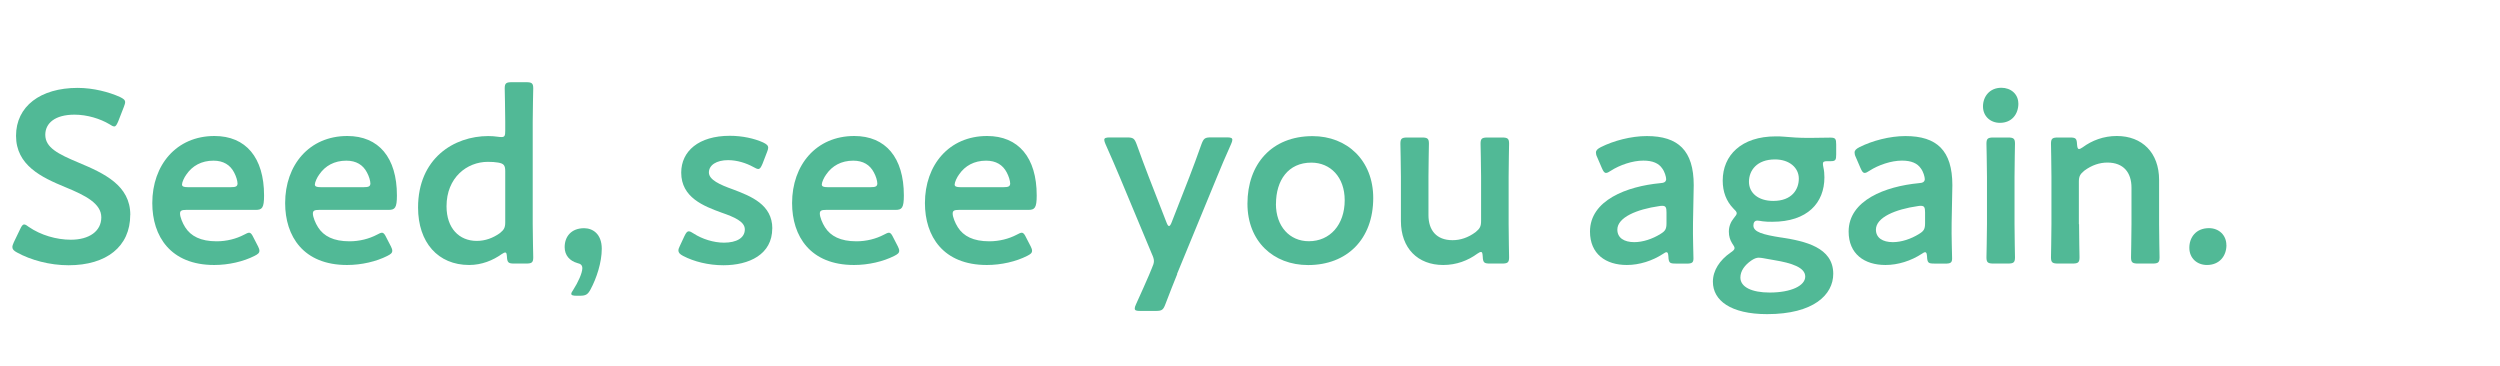
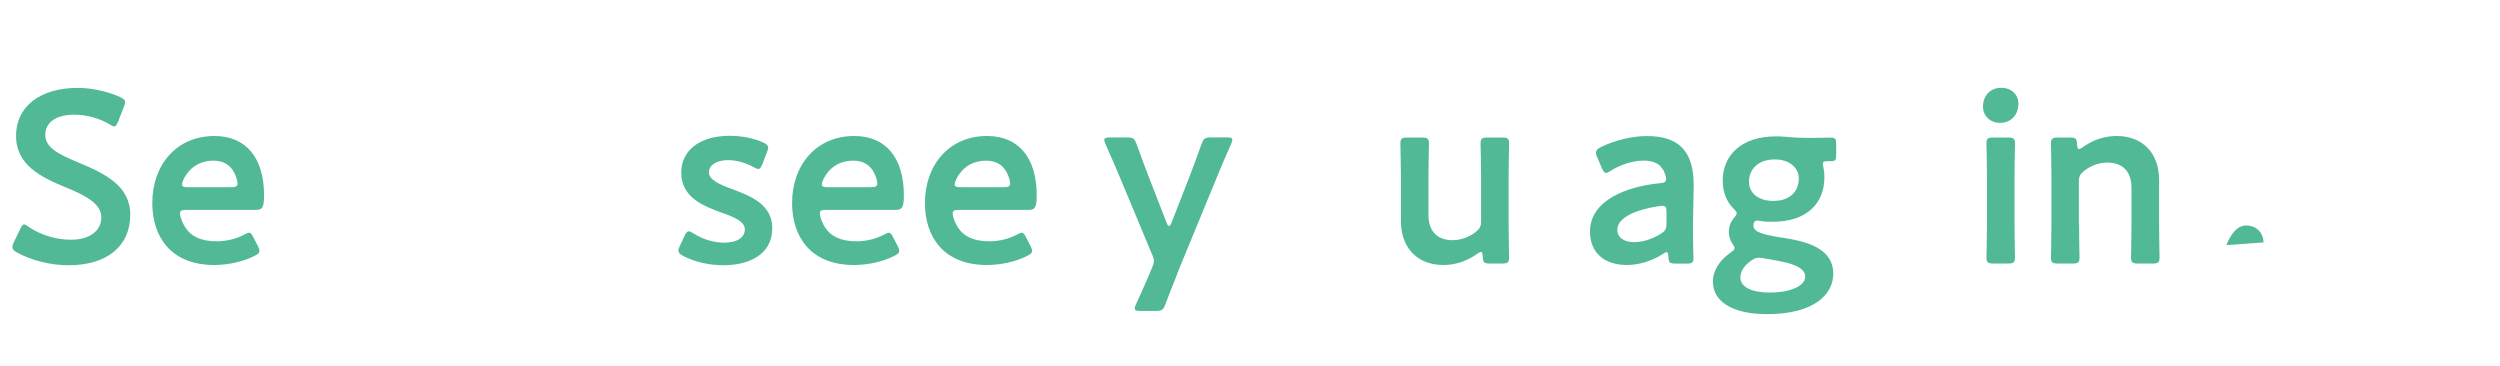
<svg xmlns="http://www.w3.org/2000/svg" id="_レイヤー_3" data-name="レイヤー 3" viewBox="0 0 382 56">
  <defs>
    <style>
      .cls-1 {
        fill: #51b996;
      }
    </style>
  </defs>
  <path class="cls-1" d="M19.9,32.84c0,4.84-3.64,7.69-9.42,7.69-2.89,0-5.78-.79-7.88-1.95-.49-.26-.71-.49-.71-.83,0-.19.08-.41.23-.75l.94-1.95c.23-.49.38-.75.64-.75.19,0,.41.15.71.38,1.8,1.24,4.2,1.95,6.42,1.95,2.81,0,4.65-1.31,4.65-3.42s-2.4-3.34-5.52-4.62c-3.64-1.5-7.51-3.34-7.51-7.84s3.72-7.32,9.42-7.32c2.4,0,4.8.64,6.46,1.39.53.26.79.45.79.79,0,.19-.08.41-.19.71l-.86,2.21c-.23.53-.38.79-.6.79-.19,0-.41-.11-.75-.34-1.39-.83-3.38-1.46-5.33-1.46-3,0-4.47,1.31-4.47,3.08,0,1.95,1.95,2.93,5.07,4.24,3.94,1.65,7.92,3.49,7.92,7.99Z" />
  <path class="cls-1" d="M39.41,37.6c.15.3.23.53.23.71,0,.34-.23.53-.75.79-1.69.86-3.94,1.39-6.16,1.39-6.68,0-9.46-4.39-9.46-9.46,0-5.82,3.68-10.25,9.5-10.25,4.8,0,7.58,3.3,7.58,9.08,0,1.91-.3,2.21-1.28,2.21h-10.62c-.68,0-.94.11-.94.56,0,.53.38,1.46.79,2.1.86,1.35,2.36,2.14,4.8,2.14,1.54,0,3-.38,4.2-1.01.34-.19.6-.3.75-.3.3,0,.45.26.71.79l.64,1.24ZM36.3,28.11c0-.49-.23-1.2-.53-1.76-.6-1.16-1.65-1.8-3.15-1.8-1.84,0-3.23.79-4.13,2.1-.34.45-.68,1.2-.68,1.54,0,.3.26.41.86.41h6.64c.68,0,.94-.11.98-.49Z" />
-   <path class="cls-1" d="M59.71,37.6c.15.3.23.53.23.71,0,.34-.23.53-.75.79-1.69.86-3.94,1.39-6.16,1.39-6.68,0-9.46-4.39-9.46-9.46,0-5.82,3.68-10.25,9.5-10.25,4.8,0,7.58,3.3,7.58,9.08,0,1.91-.3,2.21-1.28,2.21h-10.62c-.68,0-.94.11-.94.56,0,.53.38,1.46.79,2.1.86,1.35,2.36,2.14,4.8,2.14,1.54,0,3-.38,4.2-1.01.34-.19.6-.3.75-.3.3,0,.45.26.71.79l.64,1.24ZM56.6,28.11c0-.49-.22-1.2-.53-1.76-.6-1.16-1.65-1.8-3.15-1.8-1.84,0-3.23.79-4.13,2.1-.34.45-.68,1.2-.68,1.54,0,.3.26.41.86.41h6.64c.68,0,.94-.11.98-.49Z" />
-   <path class="cls-1" d="M78.55,40.27c-.86,0-1.05-.15-1.09-1.05-.04-.45-.07-.64-.26-.64-.11,0-.3.08-.56.26-1.31.94-3.04,1.65-4.95,1.65-4.77,0-7.81-3.45-7.81-8.78,0-7.51,5.48-10.92,10.73-10.92.53,0,1.01.04,1.5.11.23.04.38.04.53.04.49,0,.56-.23.56-.98v-1.39c0-1.69-.08-4.8-.08-5.07,0-.79.23-.94,1.09-.94h2.18c.86,0,1.09.15,1.09.94,0,.26-.08,3.38-.08,5.07v15.69c0,1.69.08,4.8.08,5.07,0,.79-.23.94-1.09.94h-1.84ZM74.54,24.73c-3.19,0-6.31,2.4-6.31,6.79,0,3.38,1.95,5.29,4.62,5.29,1.31,0,2.48-.45,3.49-1.16.68-.53.86-.86.86-1.69v-7.81c0-.9-.23-1.16-1.09-1.31-.45-.08-.98-.11-1.58-.11Z" />
-   <path class="cls-1" d="M88.08,45.19c-.53,0-.79-.08-.79-.3,0-.11.11-.34.3-.6.75-1.16,1.39-2.59,1.39-3.3,0-.45-.23-.68-.75-.79-1.2-.34-1.95-1.2-1.95-2.44,0-1.61,1.01-2.89,2.97-2.89,1.31,0,2.7.86,2.7,3.15,0,2.06-.79,4.5-1.73,6.23-.41.75-.71.94-1.61.94h-.53Z" />
  <path class="cls-1" d="M118,34.9c0,3.98-3.53,5.63-7.47,5.63-2.29,0-4.5-.56-6.16-1.43-.49-.26-.71-.49-.71-.83,0-.19.08-.41.23-.71l.68-1.46c.26-.53.41-.75.68-.75.19,0,.41.11.75.34,1.28.83,3.04,1.39,4.62,1.39,1.91,0,3.19-.71,3.19-2.03,0-1.2-1.61-1.88-3.53-2.55-2.78-1.01-6.19-2.33-6.19-6.12,0-3.27,2.66-5.63,7.43-5.63,1.91,0,3.75.41,5.07,1.01.53.26.79.45.79.83,0,.15-.07.38-.19.68l-.68,1.76c-.23.53-.38.79-.64.79-.19,0-.41-.11-.75-.3-1.09-.6-2.48-1.05-3.87-1.05-1.76,0-2.93.75-2.93,1.88s1.69,1.88,3.68,2.59c2.78,1.05,6.01,2.33,6.01,5.97Z" />
  <path class="cls-1" d="M137.17,37.6c.15.3.23.53.23.71,0,.34-.23.53-.75.79-1.69.86-3.94,1.39-6.16,1.39-6.68,0-9.46-4.39-9.46-9.46,0-5.82,3.68-10.25,9.5-10.25,4.8,0,7.58,3.3,7.58,9.08,0,1.91-.3,2.21-1.28,2.21h-10.62c-.68,0-.94.11-.94.56,0,.53.38,1.46.79,2.1.86,1.35,2.36,2.14,4.8,2.14,1.54,0,3-.38,4.2-1.01.34-.19.6-.3.75-.3.3,0,.45.26.71.79l.64,1.24ZM134.06,28.11c0-.49-.22-1.2-.53-1.76-.6-1.16-1.65-1.8-3.15-1.8-1.84,0-3.23.79-4.13,2.1-.34.45-.68,1.2-.68,1.54,0,.3.26.41.86.41h6.64c.68,0,.94-.11.98-.49Z" />
  <path class="cls-1" d="M157.47,37.6c.15.3.23.53.23.71,0,.34-.23.53-.75.79-1.69.86-3.94,1.39-6.16,1.39-6.68,0-9.46-4.39-9.46-9.46,0-5.82,3.68-10.25,9.5-10.25,4.8,0,7.58,3.3,7.58,9.08,0,1.91-.3,2.21-1.28,2.21h-10.62c-.68,0-.94.11-.94.56,0,.53.38,1.46.79,2.1.86,1.35,2.36,2.14,4.8,2.14,1.54,0,3-.38,4.2-1.01.34-.19.6-.3.75-.3.3,0,.45.26.71.79l.64,1.24ZM154.36,28.11c0-.49-.23-1.2-.53-1.76-.6-1.16-1.65-1.8-3.15-1.8-1.84,0-3.23.79-4.13,2.1-.34.45-.68,1.2-.68,1.54,0,.3.26.41.86.41h6.64c.68,0,.94-.11.98-.49Z" />
  <path class="cls-1" d="M179.88,41.88c-.56,1.39-1.13,2.81-1.8,4.58-.34.9-.53,1.05-1.5,1.05h-2.36c-.6,0-.83-.07-.83-.37,0-.15.04-.34.19-.64.86-1.88,1.5-3.34,1.99-4.47l.45-1.09c.19-.41.3-.75.3-1.05s-.11-.64-.3-1.05l-4.92-11.79c-.71-1.65-1.31-3.12-2.18-5.03-.11-.26-.19-.49-.19-.64,0-.3.26-.38.86-.38h2.59c.98,0,1.16.15,1.5,1.05.68,1.88,1.24,3.41,1.84,4.95l2.7,6.94c.15.38.26.6.41.6.11,0,.26-.19.41-.6l2.7-6.91c.6-1.54,1.16-3.08,1.84-4.99.34-.9.53-1.05,1.5-1.05h2.36c.6,0,.86.07.86.38,0,.15-.07.37-.19.64-.9,1.99-1.54,3.53-2.14,4.99l-6.12,14.86Z" />
-   <path class="cls-1" d="M209.83,30.25c0,6.31-4.02,10.25-9.95,10.25-5.33,0-9.27-3.64-9.27-9.38,0-6.04,3.71-10.32,9.95-10.32,5.29,0,9.27,3.72,9.27,9.46ZM194.96,31.15c0,3.45,2.1,5.71,5.03,5.71,3.23,0,5.48-2.51,5.48-6.27,0-3.53-2.18-5.74-5.1-5.74-3.53,0-5.4,2.7-5.4,6.31Z" />
  <path class="cls-1" d="M227.69,40.27c-.9,0-1.09-.11-1.13-1.09-.04-.49-.07-.68-.26-.68-.11,0-.3.07-.56.26-1.43,1.05-3.19,1.73-5.22,1.73-3.87,0-6.46-2.55-6.46-6.72v-6.79c0-1.65-.08-4.77-.08-5.03,0-.79.23-.94,1.09-.94h2.18c.86,0,1.09.15,1.09.94,0,.26-.07,3.38-.07,5.03v5.89c0,2.29,1.2,3.83,3.68,3.83,1.16,0,2.37-.37,3.53-1.24.64-.53.83-.86.83-1.69v-6.79c0-1.65-.08-4.77-.08-5.03,0-.79.23-.94,1.09-.94h2.18c.86,0,1.09.15,1.09.94,0,.26-.07,3.38-.07,5.03v7.28c0,1.69.07,4.8.07,5.07,0,.79-.23.94-1.09.94h-1.8Z" />
  <path class="cls-1" d="M256.02,40.27c-.86,0-1.05-.08-1.09-1.09-.04-.41-.07-.64-.3-.64-.11,0-.26.07-.53.26-1.61,1.05-3.6,1.69-5.52,1.69-3.23,0-5.63-1.69-5.63-5.11,0-4.8,5.67-6.91,10.7-7.39.64-.04.9-.19.94-.6,0-.37-.23-1.16-.6-1.65-.53-.79-1.46-1.2-2.89-1.2-1.65,0-3.6.67-4.95,1.54-.34.23-.56.34-.75.34-.26,0-.41-.23-.64-.75l-.71-1.65c-.15-.3-.19-.53-.19-.71,0-.34.23-.56.75-.83,1.95-.98,4.62-1.69,7.02-1.69,4.8,0,7.17,2.21,7.17,7.51l-.11,5.71c-.04,2.14.07,4.84.07,5.48s-.23.79-1.05.79h-1.69ZM254,31.45c-.15,0-.26,0-.45.04-3.45.49-6.42,1.73-6.42,3.6,0,1.24,1.01,1.91,2.59,1.91,1.31,0,2.78-.49,3.98-1.24.75-.45.94-.75.94-1.65v-1.65c0-.75-.11-1.01-.64-1.01Z" />
  <path class="cls-1" d="M272.2,36.29c3.6.56,7.92,1.5,7.92,5.55,0,3.19-3,6.16-10.1,6.16-5.59,0-8.29-2.1-8.29-4.95,0-1.73,1.05-3.3,2.67-4.43.45-.3.64-.49.64-.71,0-.15-.11-.37-.38-.75-.3-.49-.49-1.05-.49-1.76,0-.83.3-1.5.75-2.06.3-.37.45-.56.45-.75,0-.23-.19-.41-.53-.75-1.05-1.09-1.61-2.51-1.61-4.24,0-3.87,2.85-6.76,8.11-6.76.41,0,.79,0,1.16.04,1.2.11,2.44.19,3.6.19h.6c1.09,0,2.48-.04,2.97-.04.79,0,.9.19.9,1.05v1.54c0,.83-.11,1.01-.83,1.01h-.56c-.49,0-.64.11-.64.41,0,.15.04.34.08.56.11.49.15.98.15,1.5,0,3.9-2.59,6.79-7.96,6.79-.49,0-.98,0-1.46-.07-.23-.04-.67-.11-.83-.11-.38,0-.6.26-.6.75,0,.98,1.39,1.39,4.28,1.84ZM268.78,39.37c-.41,0-.75.15-1.2.45-.98.68-1.65,1.58-1.65,2.59,0,1.46,1.76,2.29,4.47,2.29,3.3,0,5.44-1.05,5.44-2.44s-2.06-2.07-4.73-2.51c-.56-.11-1.16-.19-1.69-.3-.23-.04-.45-.07-.64-.07ZM267.24,27.77c0,1.69,1.39,2.93,3.72,2.93,2.85,0,3.9-1.76,3.9-3.41s-1.43-2.93-3.64-2.93c-2.78,0-3.98,1.69-3.98,3.42Z" />
-   <path class="cls-1" d="M295.54,40.27c-.86,0-1.05-.08-1.09-1.09-.04-.41-.07-.64-.3-.64-.11,0-.26.07-.53.26-1.61,1.05-3.6,1.69-5.52,1.69-3.23,0-5.63-1.69-5.63-5.11,0-4.8,5.67-6.91,10.7-7.39.64-.04.9-.19.94-.6,0-.37-.23-1.16-.6-1.65-.53-.79-1.46-1.2-2.89-1.2-1.65,0-3.6.67-4.95,1.54-.34.23-.56.34-.75.34-.26,0-.41-.23-.64-.75l-.71-1.65c-.15-.3-.19-.53-.19-.71,0-.34.23-.56.75-.83,1.95-.98,4.62-1.69,7.02-1.69,4.8,0,7.17,2.21,7.17,7.51l-.11,5.71c-.04,2.14.07,4.84.07,5.48s-.23.79-1.05.79h-1.69ZM293.51,31.45c-.15,0-.26,0-.45.04-3.45.49-6.42,1.73-6.42,3.6,0,1.24,1.01,1.91,2.59,1.91,1.31,0,2.78-.49,3.98-1.24.75-.45.94-.75.94-1.65v-1.65c0-.75-.11-1.01-.64-1.01Z" />
  <path class="cls-1" d="M308.41,15.8c0,1.65-1.01,2.97-2.82,2.97-1.46,0-2.59-1.01-2.59-2.51s1.01-2.85,2.81-2.85c1.46,0,2.59.98,2.59,2.4ZM304.62,40.27c-.86,0-1.09-.15-1.09-.94,0-.26.08-3.38.08-5.07v-7.24c0-1.69-.08-4.8-.08-5.07,0-.79.23-.94,1.09-.94h2.18c.86,0,1.09.15,1.09.94,0,.26-.07,3.38-.07,5.07v7.24c0,1.69.07,4.8.07,5.07,0,.79-.23.94-1.09.94h-2.18Z" />
  <path class="cls-1" d="M317.68,34.26c0,1.69.07,4.8.07,5.07,0,.79-.23.94-1.09.94h-2.18c-.86,0-1.09-.15-1.09-.94,0-.26.07-3.38.07-5.07v-7.24c0-1.69-.07-4.8-.07-5.07,0-.79.23-.94,1.09-.94h1.8c.9,0,1.05.15,1.09,1.05.04.49.11.71.3.71.11,0,.3-.07.56-.26,1.43-1.05,3.19-1.73,5.22-1.73,3.87,0,6.46,2.55,6.46,6.72v6.76c0,1.69.07,4.8.07,5.07,0,.79-.23.94-1.09.94h-2.18c-.86,0-1.09-.15-1.09-.94,0-.26.07-3.38.07-5.07v-5.59c0-2.29-1.2-3.83-3.68-3.83-1.16,0-2.36.37-3.53,1.24-.64.53-.83.86-.83,1.69v6.49Z" />
-   <path class="cls-1" d="M340.2,37.45c0,1.69-1.09,3.04-2.97,3.04-1.54,0-2.7-1.05-2.7-2.63s1.01-3,3-3c1.5,0,2.66,1.05,2.66,2.59Z" />
+   <path class="cls-1" d="M340.2,37.45s1.01-3,3-3c1.5,0,2.66,1.05,2.66,2.59Z" />
</svg>